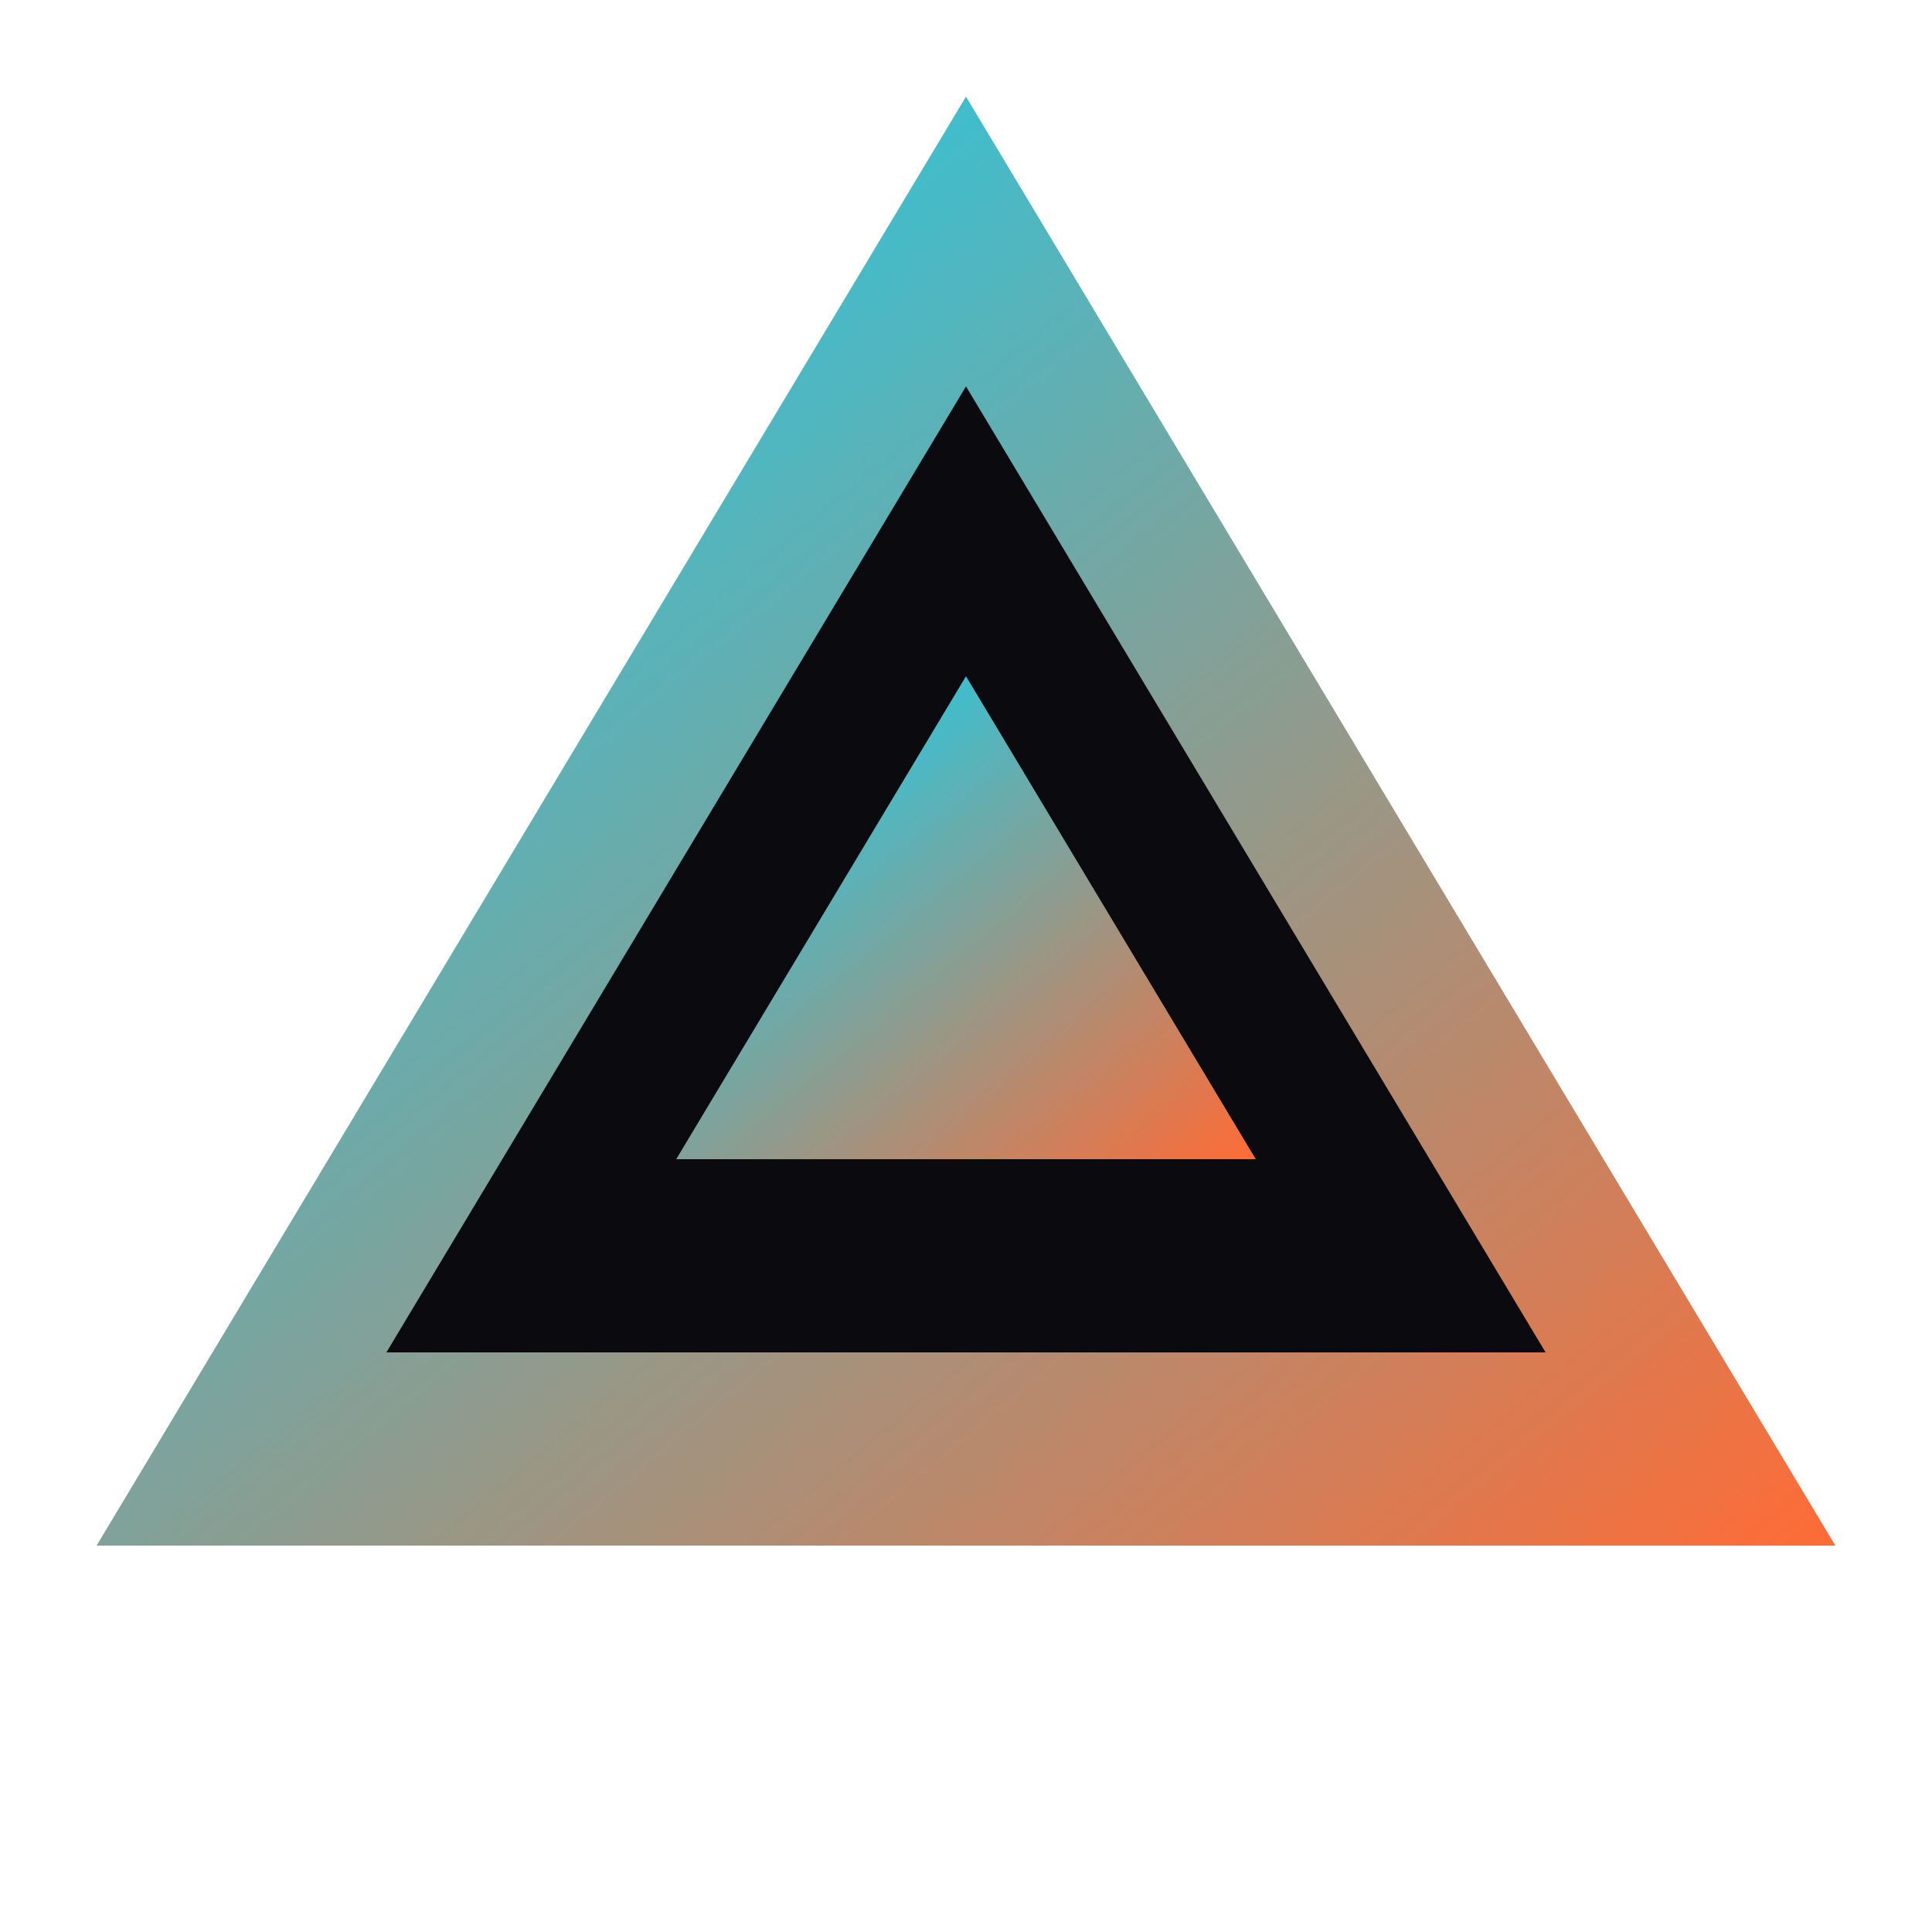
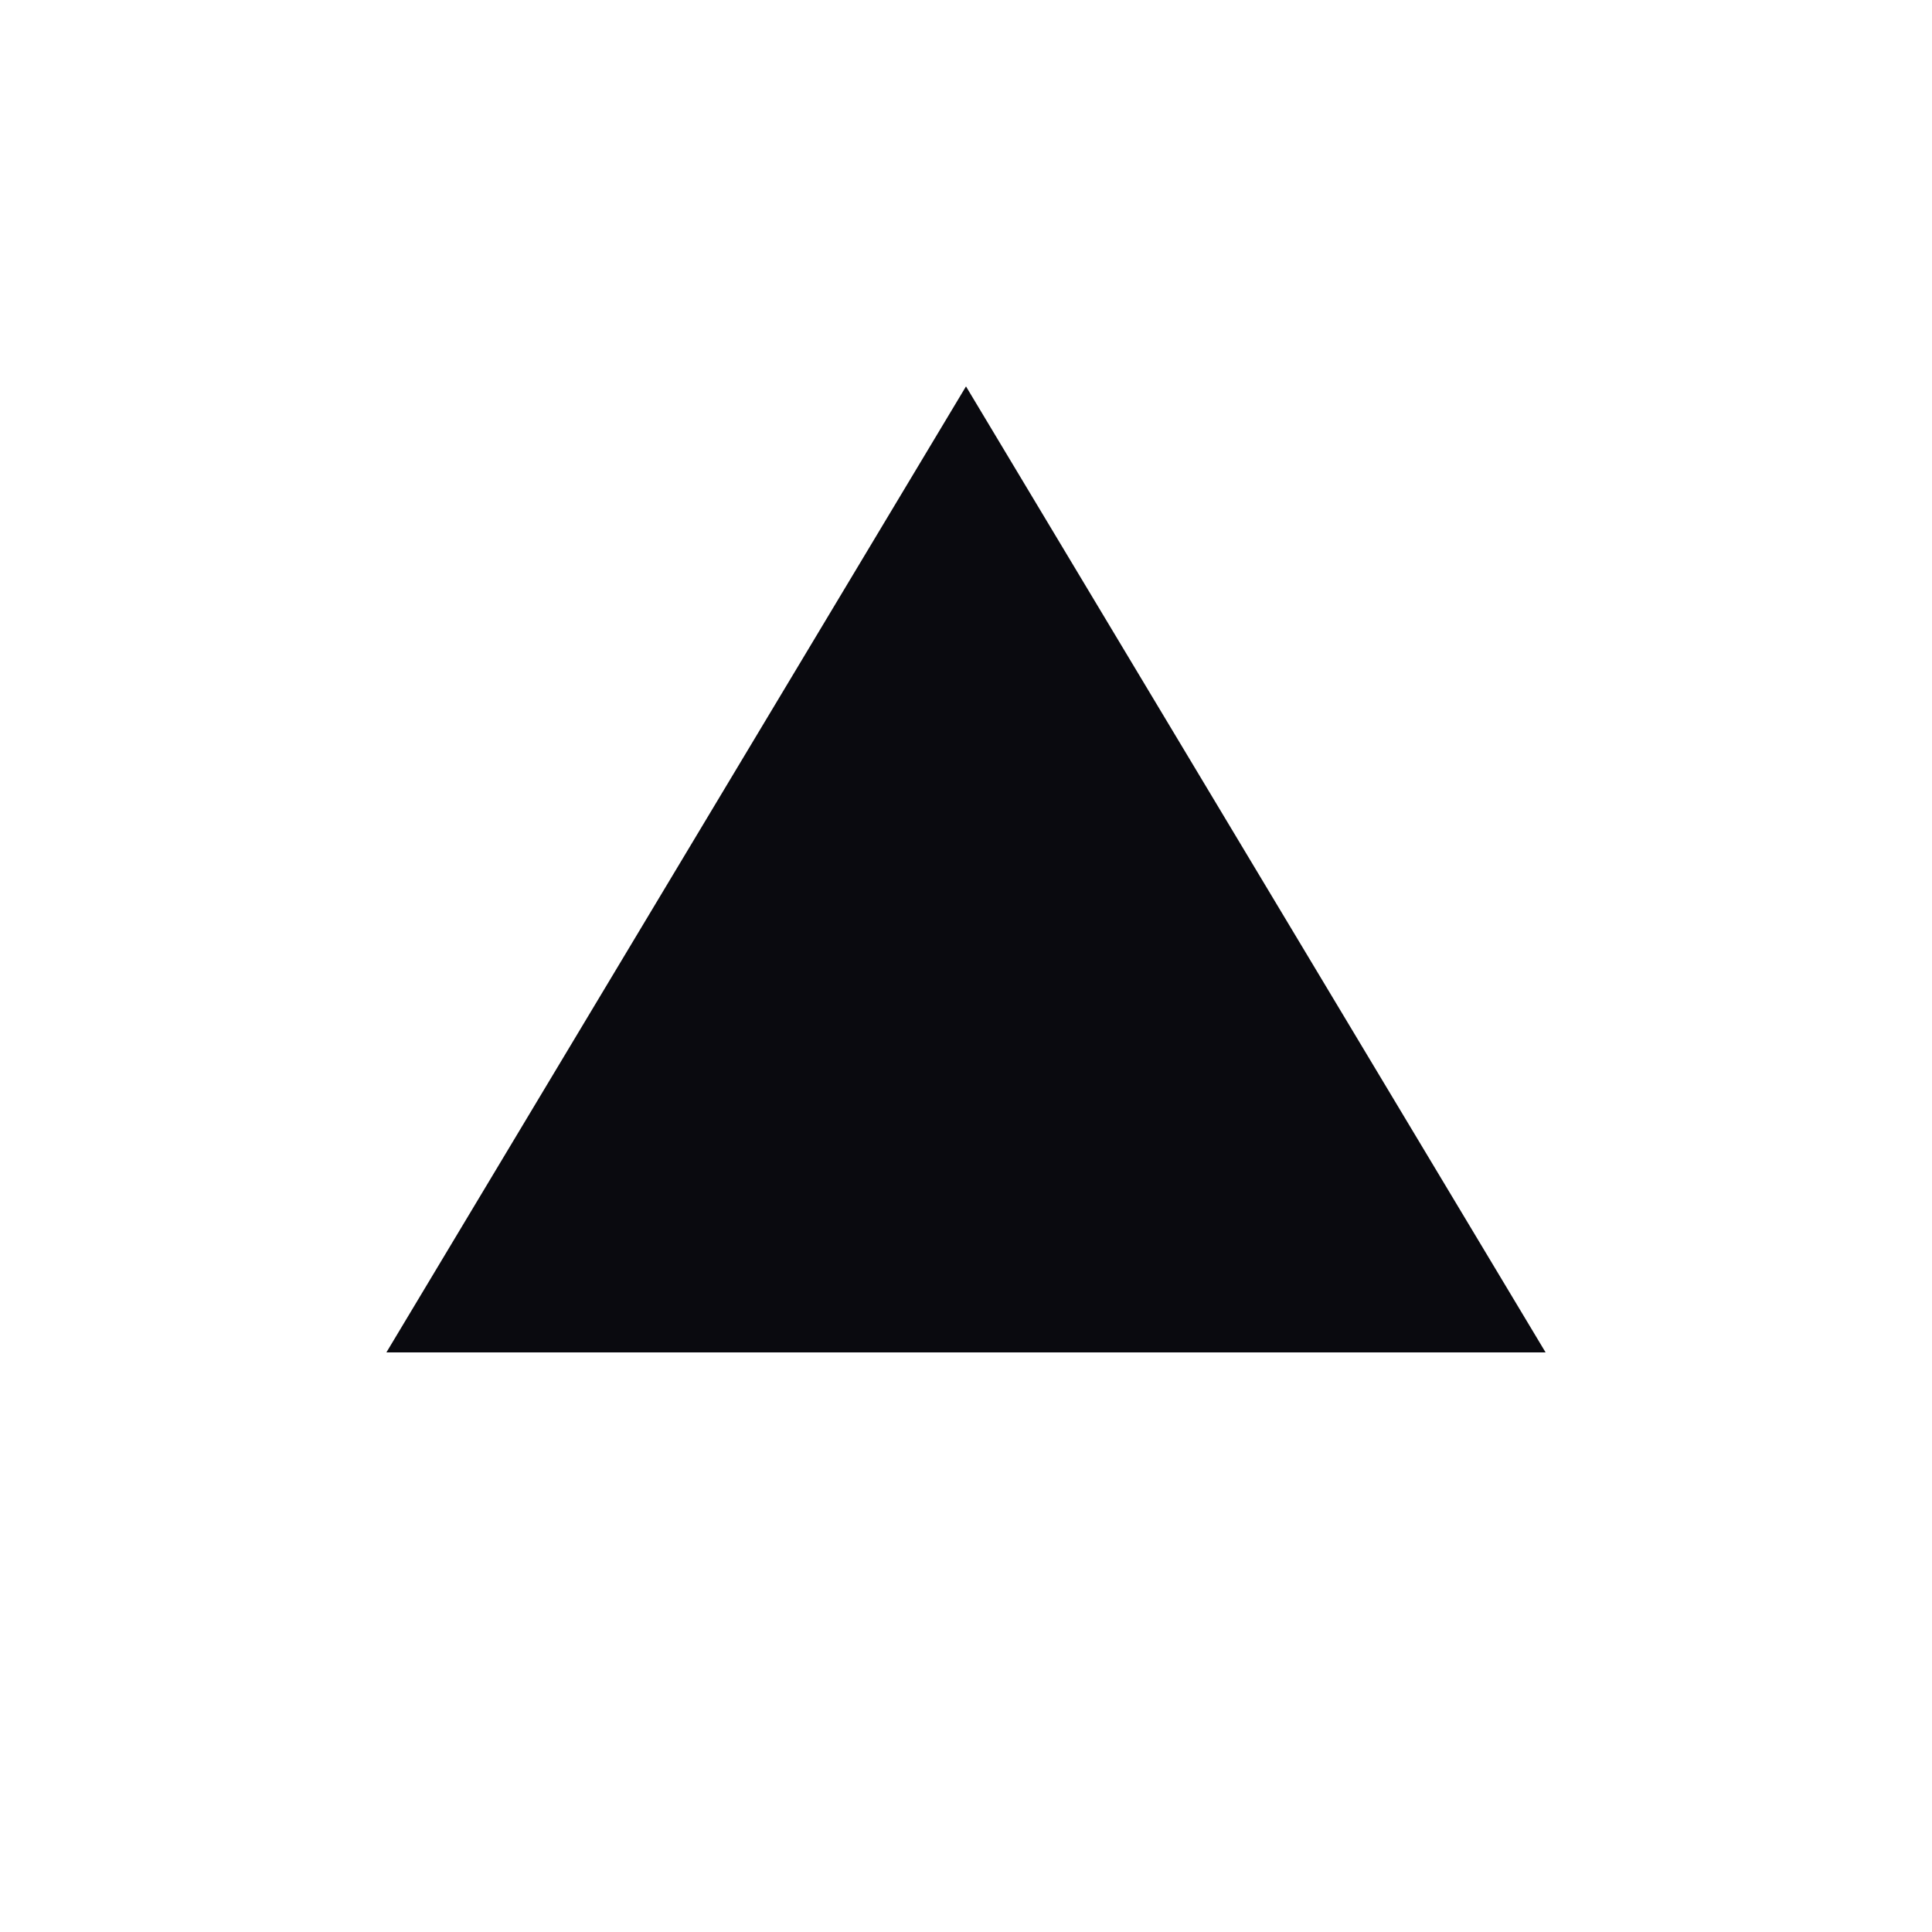
<svg xmlns="http://www.w3.org/2000/svg" viewBox="0 0 100 100">
  <defs>
    <linearGradient id="grad" x1="0%" y1="0%" x2="100%" y2="100%">
      <stop offset="0%" style="stop-color:#00D9FF;stop-opacity:1" />
      <stop offset="100%" style="stop-color:#FF6B35;stop-opacity:1" />
    </linearGradient>
  </defs>
-   <polygon points="50,5 95,80 5,80" fill="url(#grad)" />
  <polygon points="50,20 80,70 20,70" fill="#0A0A0F" />
-   <polygon points="50,35 65,60 35,60" fill="url(#grad)" />
</svg>